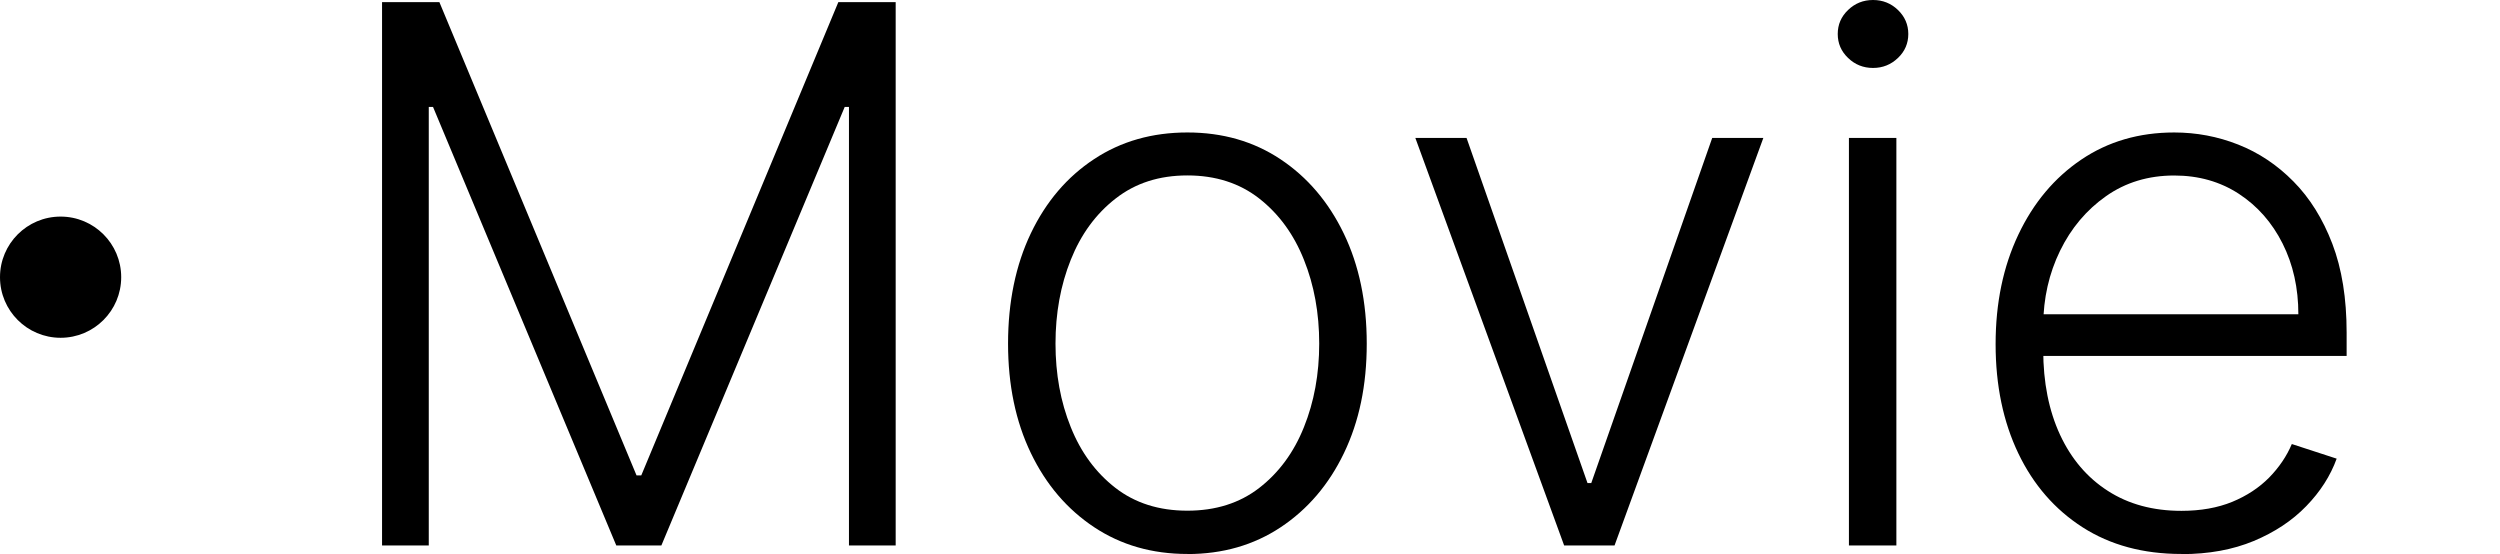
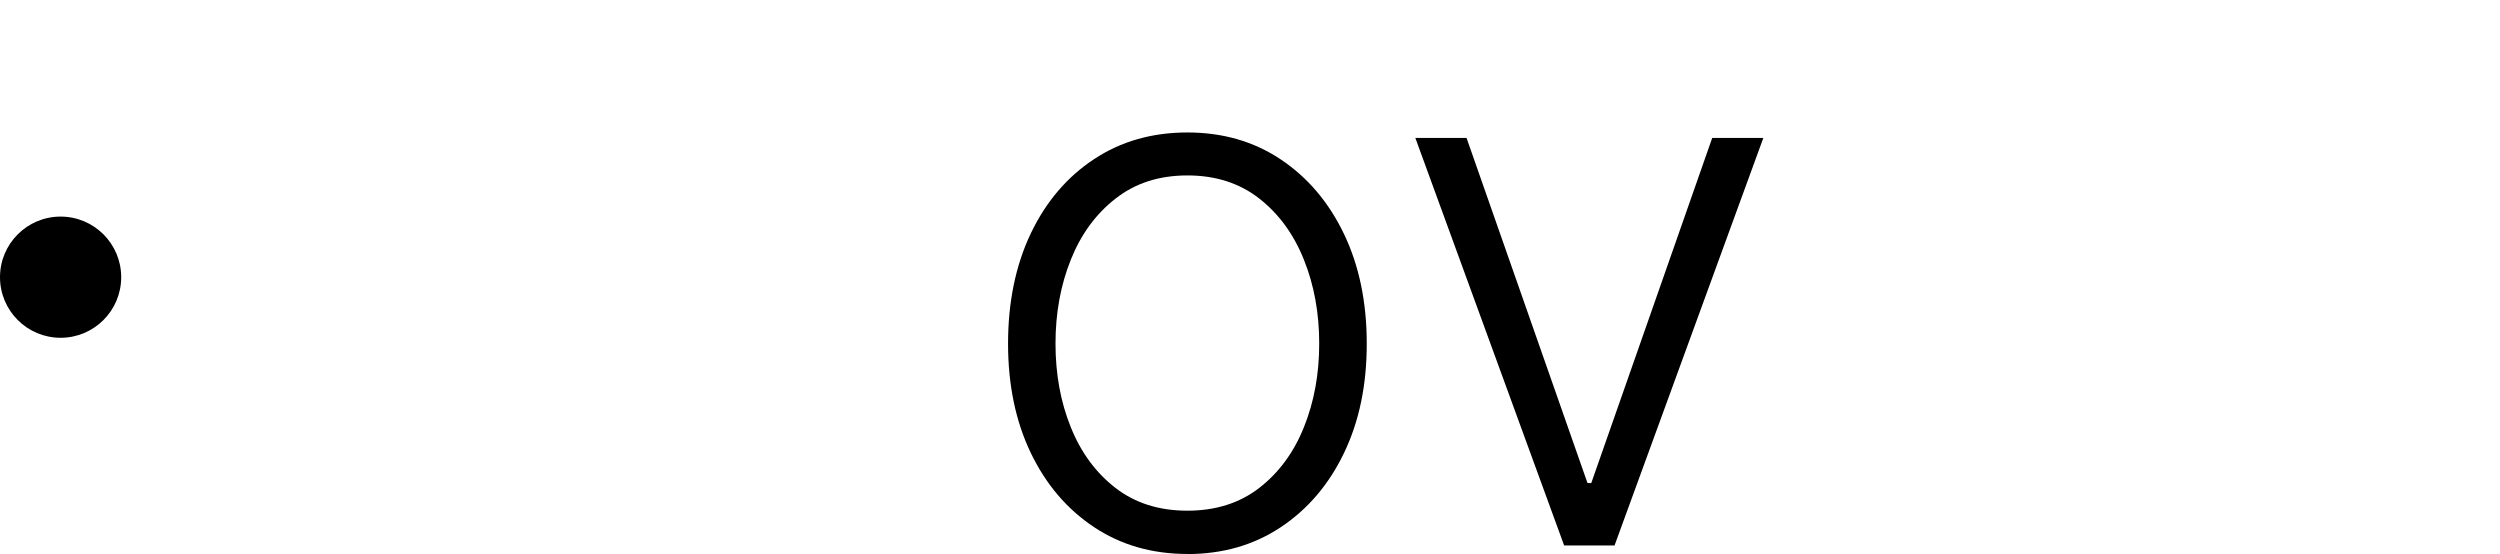
<svg xmlns="http://www.w3.org/2000/svg" id="_レイヤー_2" width="306.11" height="67.83" viewBox="0 0 306.11 67.83">
  <defs>
    <style>.cls-1{fill:none;}</style>
  </defs>
  <g id="_レイヤー_1-2">
-     <path d="M46.78.26h7.02l24.14,57.95h.58L102.65.26h7.02v66.53h-5.72V13.09h-.52l-22.45,53.7h-5.52L53.02,13.09h-.52v53.7h-5.72V.26Z" />
    <path d="M145.39,67.83c-4.31,0-8.12-1.09-11.42-3.28-3.3-2.19-5.89-5.21-7.75-9.08-1.86-3.87-2.79-8.33-2.79-13.4s.93-9.61,2.79-13.5c1.86-3.89,4.45-6.92,7.75-9.09,3.3-2.18,7.11-3.26,11.42-3.26s8.11,1.09,11.4,3.28c3.29,2.19,5.88,5.22,7.75,9.1,1.87,3.88,2.81,8.37,2.81,13.48s-.93,9.53-2.79,13.4c-1.86,3.87-4.45,6.89-7.75,9.08-3.3,2.19-7.11,3.28-11.42,3.28ZM145.39,62.53c3.46,0,6.4-.93,8.8-2.79s4.23-4.34,5.47-7.44c1.25-3.1,1.87-6.51,1.87-10.23s-.62-7.15-1.87-10.26c-1.24-3.12-3.07-5.62-5.47-7.5s-5.34-2.83-8.8-2.83-6.37.94-8.79,2.83c-2.42,1.88-4.25,4.39-5.49,7.5-1.25,3.12-1.87,6.54-1.87,10.26s.62,7.14,1.87,10.23c1.24,3.1,3.07,5.58,5.47,7.44,2.4,1.86,5.34,2.79,8.8,2.79Z" />
    <path d="M215.91,16.89l-18.22,49.9h-6.17l-18.22-49.9h6.27l14.81,42.26h.46l14.81-42.26h6.27Z" />
-     <path d="M229.34,8.32c-1.19,0-2.21-.41-3.05-1.22-.85-.81-1.27-1.79-1.27-2.94s.42-2.13,1.27-2.94c.84-.81,1.86-1.22,3.05-1.22s2.21.41,3.05,1.22c.84.81,1.27,1.79,1.27,2.94s-.42,2.13-1.27,2.94c-.85.81-1.86,1.22-3.05,1.22ZM226.39,66.79V16.89h5.81v49.9h-5.81Z" />
-     <path d="M267.09,67.83c-4.66,0-8.69-1.09-12.08-3.26-3.4-2.18-6.03-5.2-7.88-9.06-1.85-3.87-2.78-8.32-2.78-13.37s.93-9.49,2.78-13.4,4.42-6.97,7.7-9.19,7.08-3.33,11.39-3.33c2.71,0,5.32.49,7.83,1.48s4.77,2.49,6.77,4.52c2,2.02,3.59,4.57,4.76,7.63s1.75,6.69,1.75,10.87v2.86h-38.98v-5.1h33.07c0-3.21-.64-6.09-1.93-8.66-1.29-2.57-3.08-4.6-5.36-6.09-2.29-1.49-4.92-2.24-7.91-2.24-3.16,0-5.95.84-8.35,2.53-2.4,1.69-4.28,3.92-5.63,6.69-1.35,2.77-2.04,5.8-2.06,9.1v3.05c0,3.96.69,7.42,2.06,10.38,1.38,2.96,3.33,5.25,5.86,6.87,2.53,1.63,5.53,2.44,9,2.44,2.36,0,4.43-.37,6.22-1.1,1.79-.74,3.29-1.73,4.52-2.97,1.22-1.25,2.15-2.62,2.78-4.11l5.49,1.79c-.76,2.1-2,4.04-3.72,5.81-1.72,1.78-3.87,3.2-6.43,4.27-2.57,1.07-5.52,1.61-8.85,1.61Z" />
    <circle cx="7.42" cy="33.94" r="7.42" />
-     <rect class="cls-1" x="287.33" y="33.52" width="18.78" height="29.01" />
  </g>
</svg>